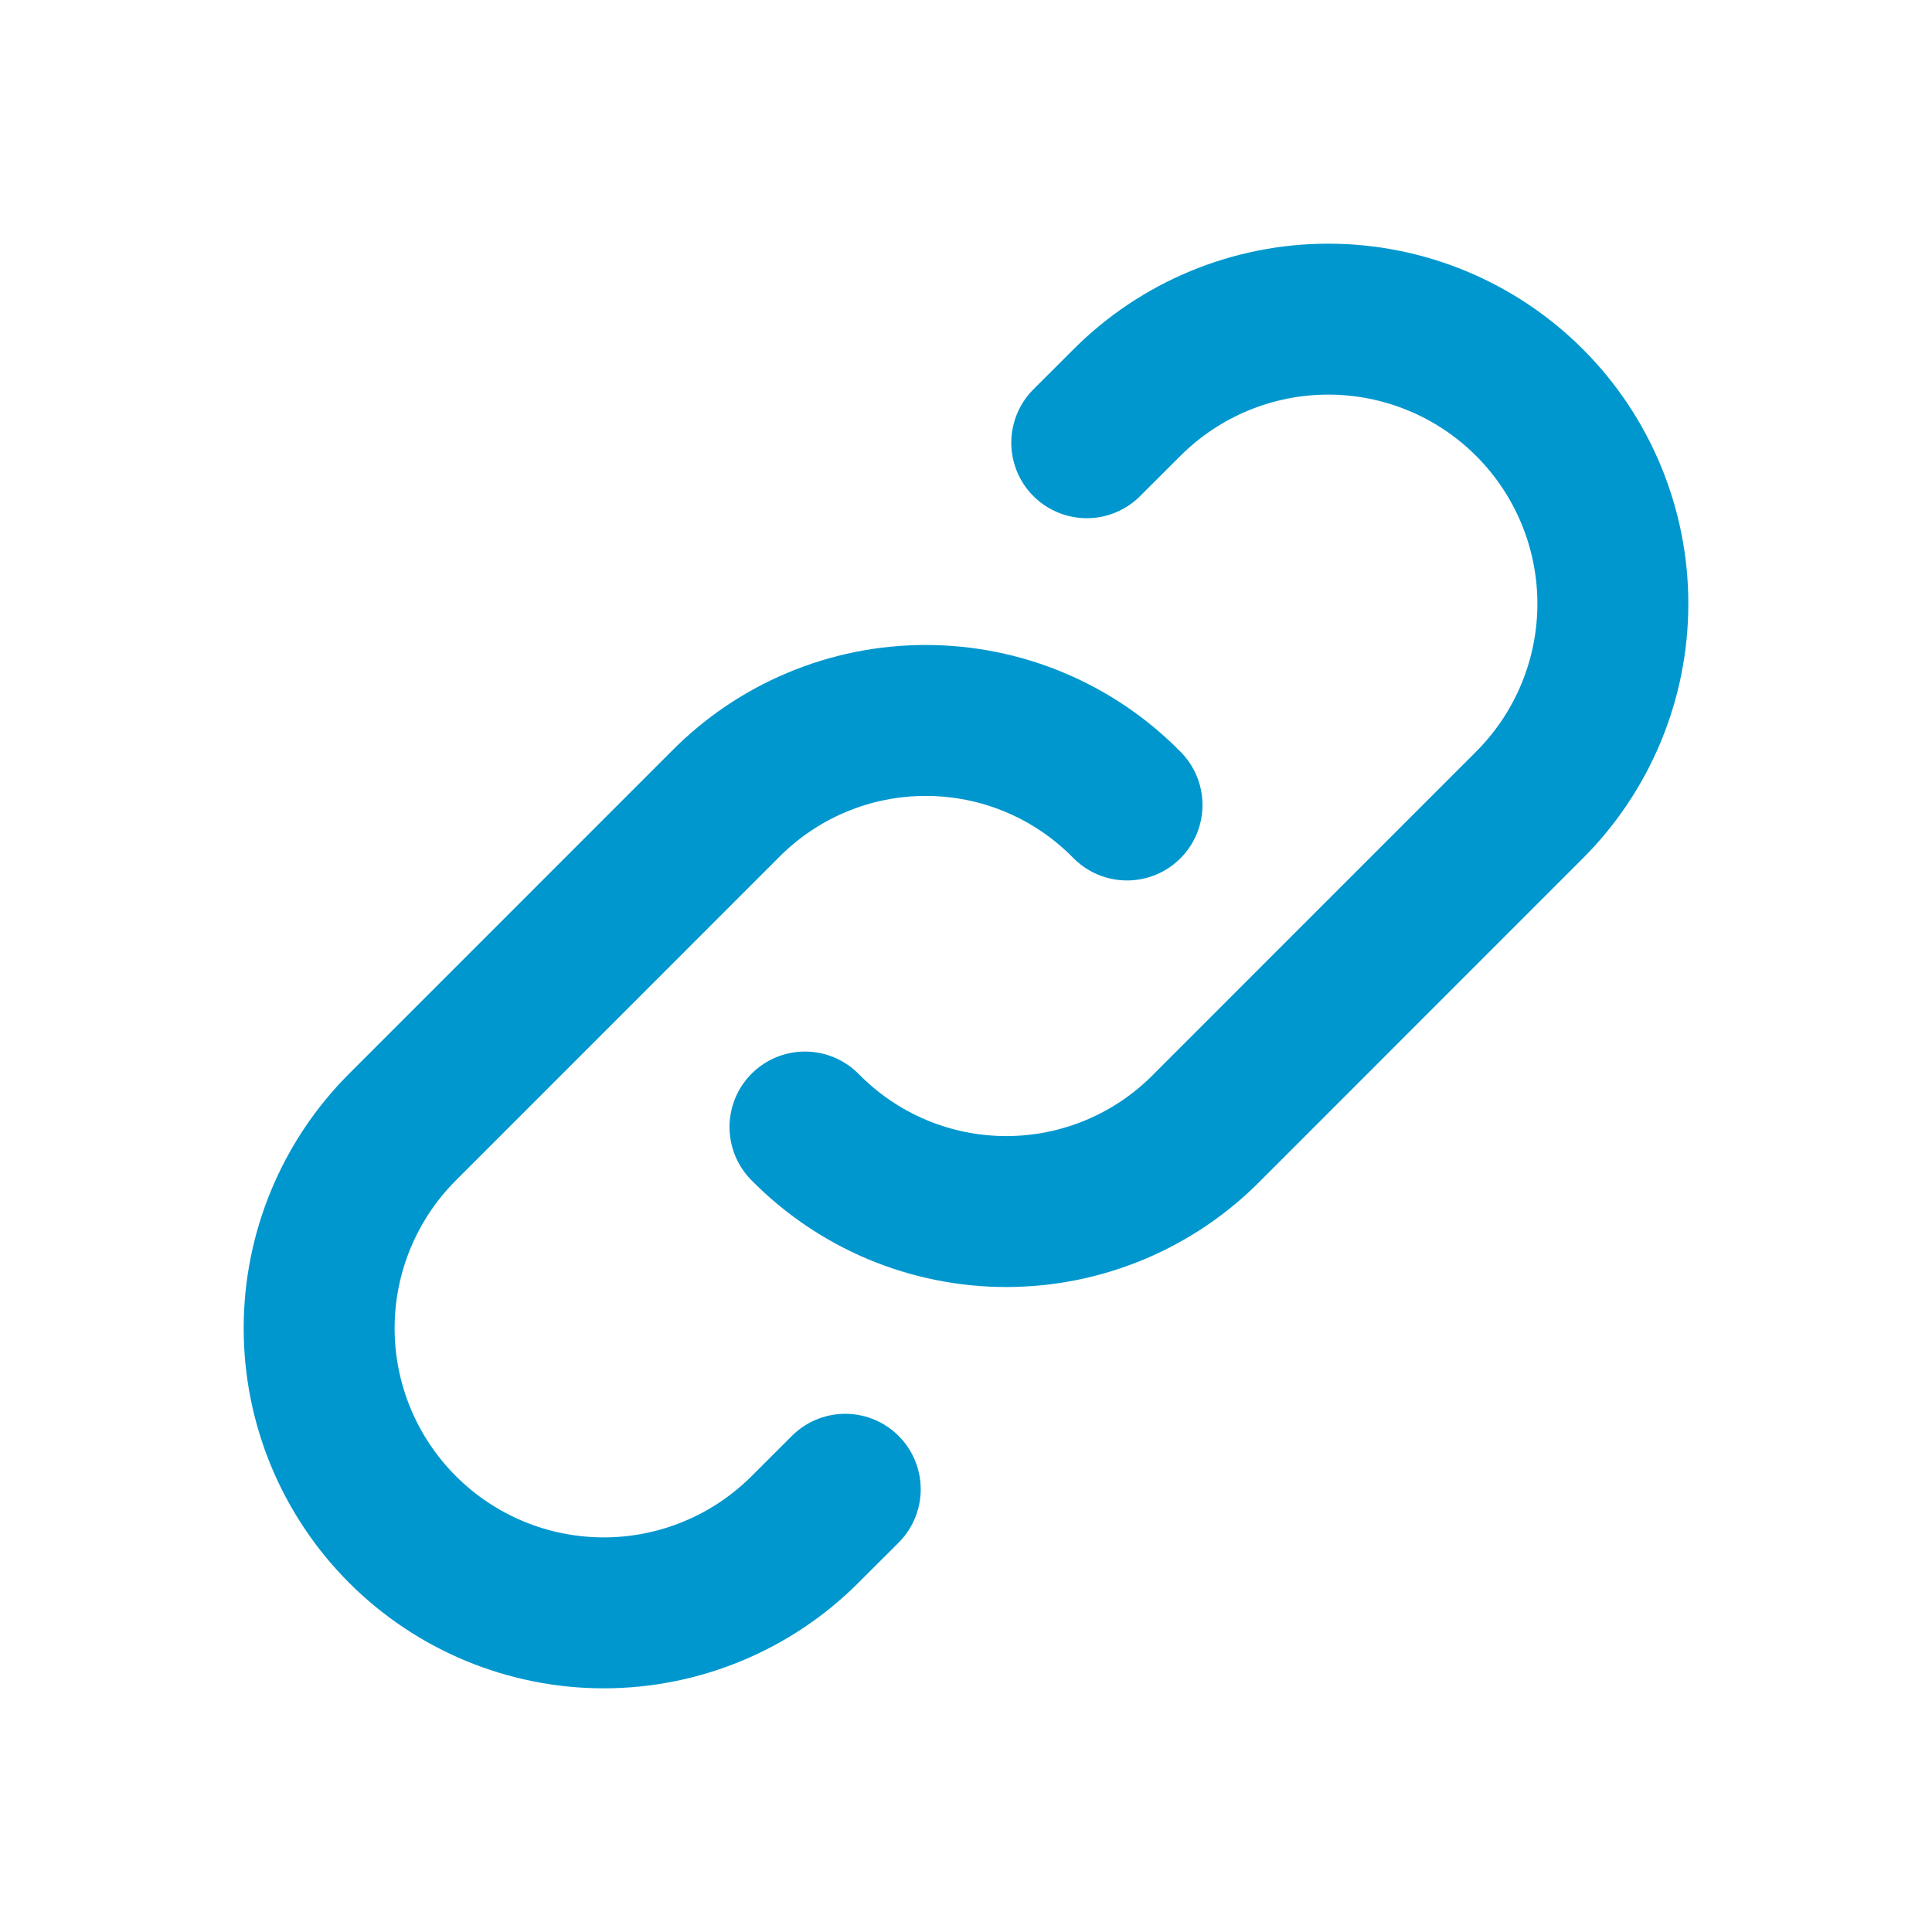
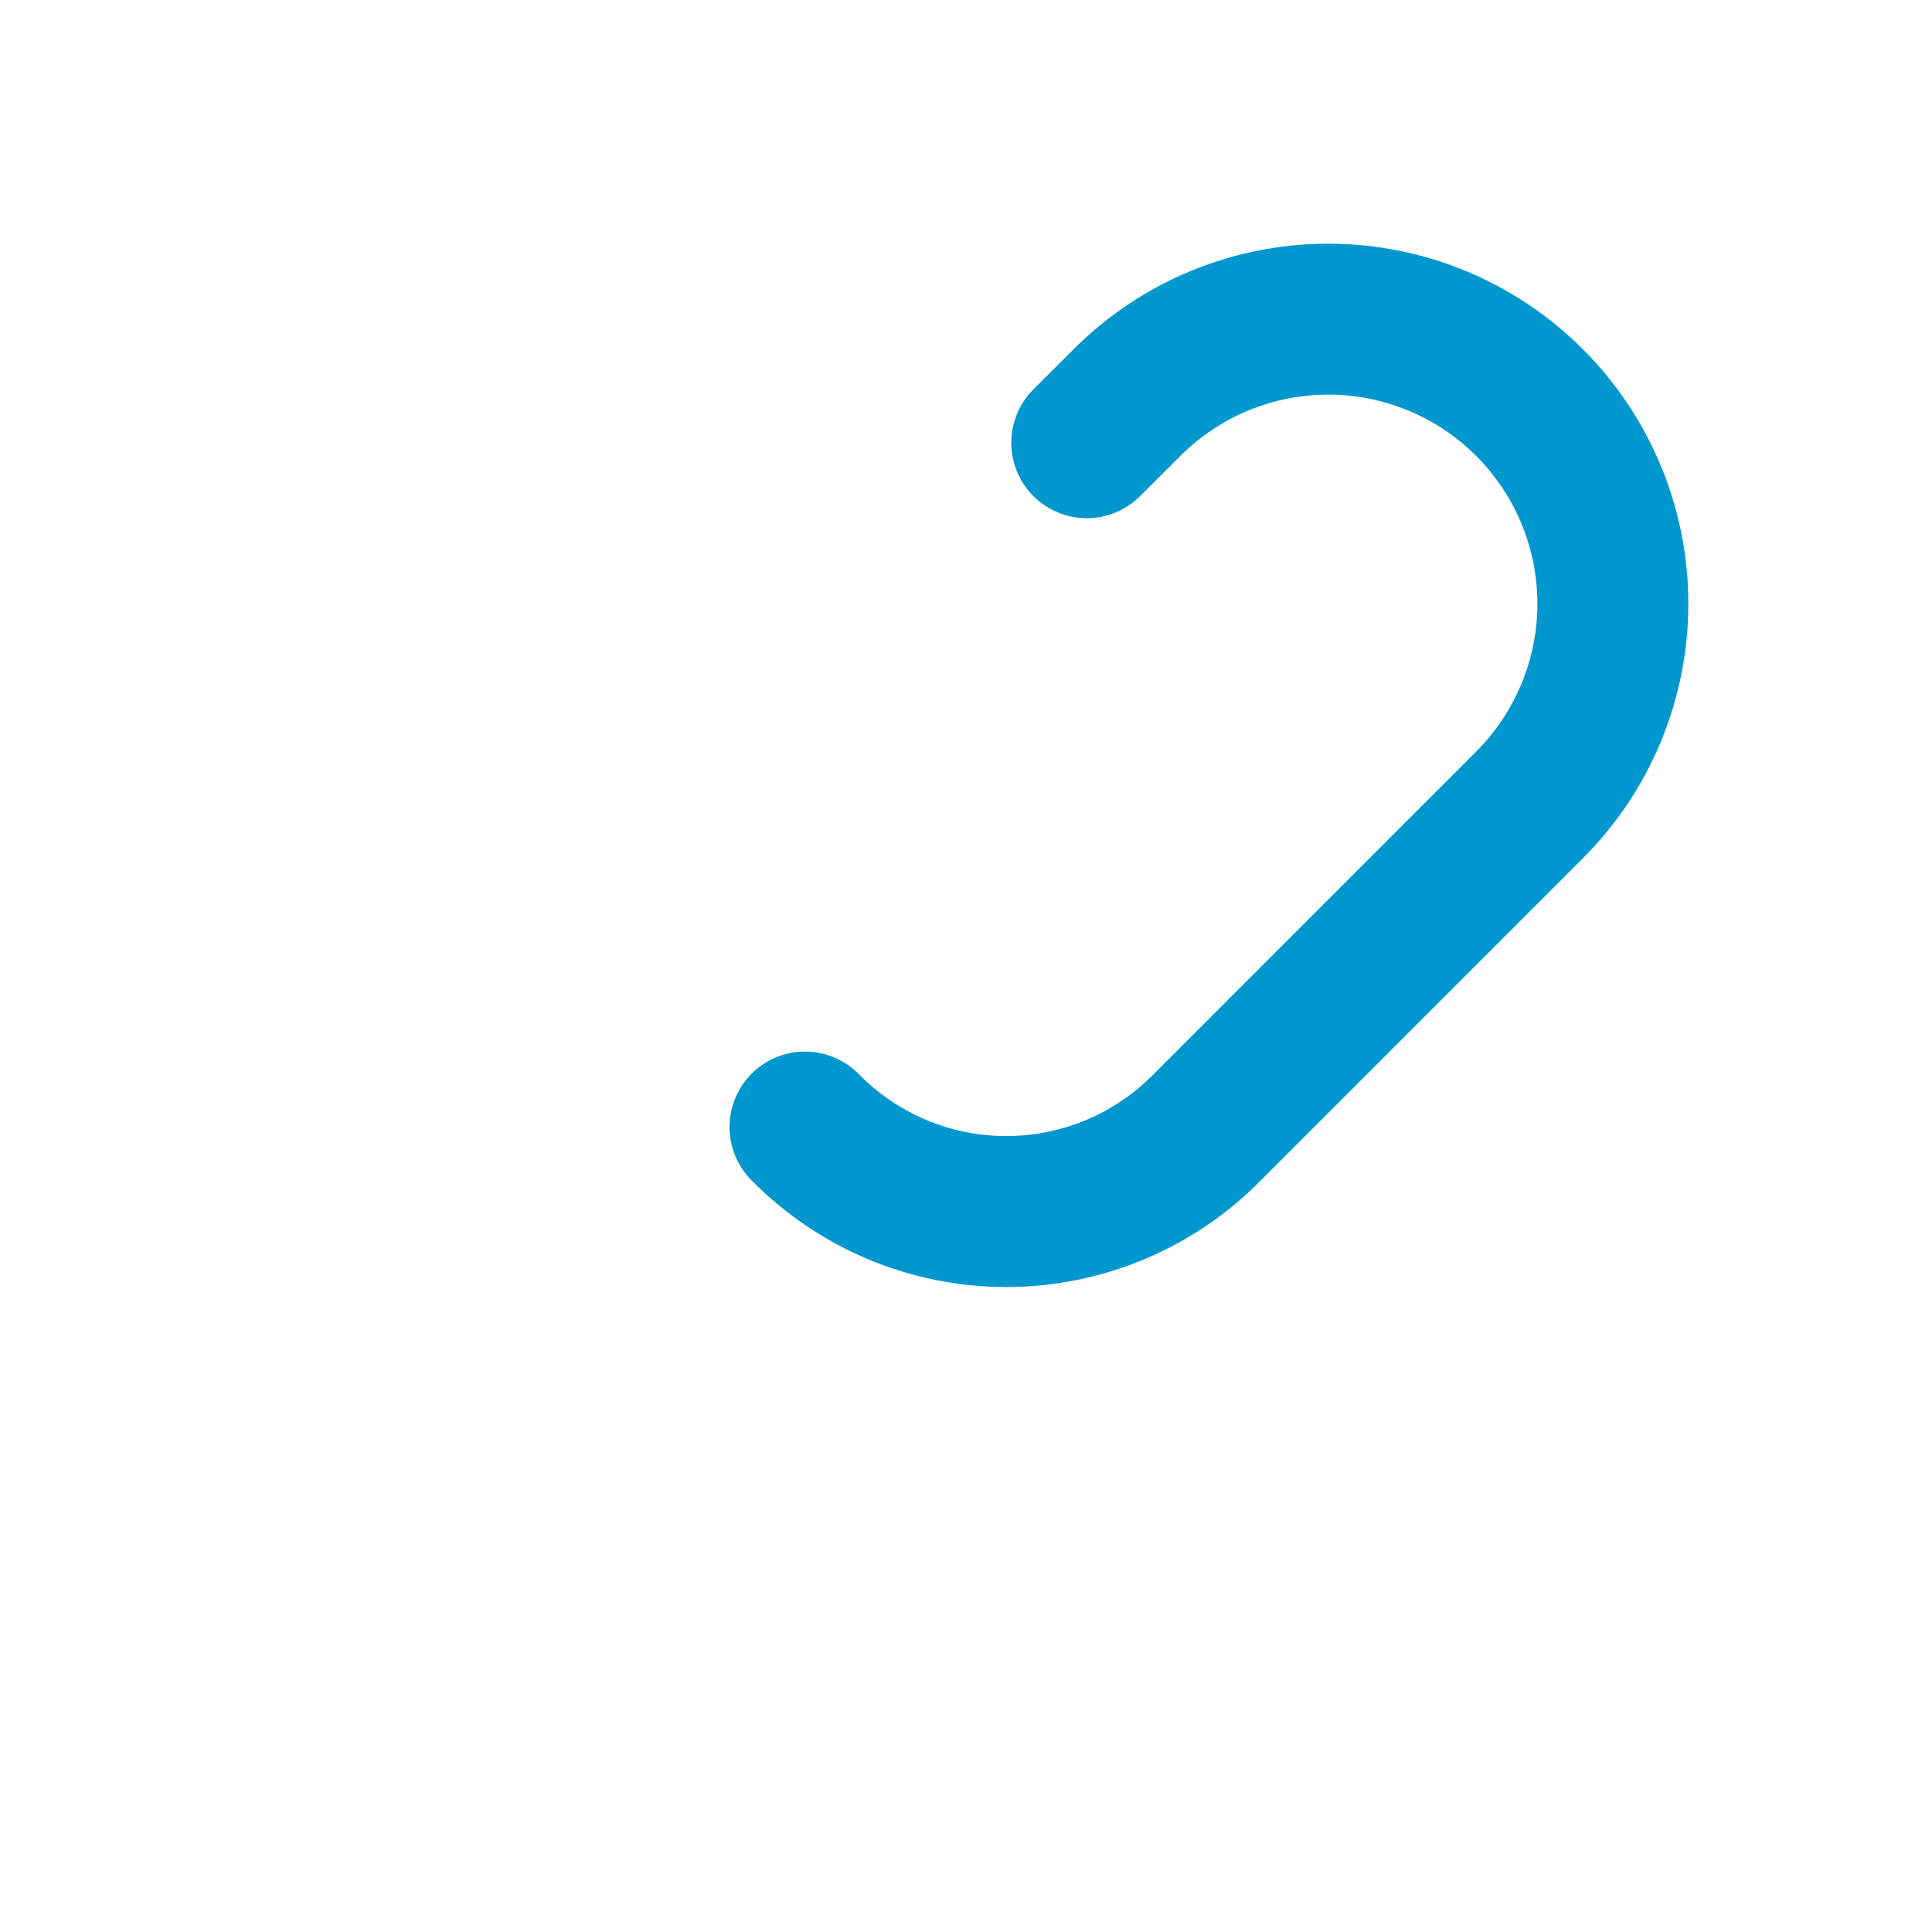
<svg xmlns="http://www.w3.org/2000/svg" width="32" height="32" viewBox="0 0 32 32" fill="none">
  <g clip-path="url(#clip0_19_207)">
    <path d="M13.333 18.667C13.768 19.11 14.287 19.462 14.859 19.703C15.431 19.943 16.046 20.067 16.667 20.067C17.288 20.067 17.902 19.943 18.474 19.703C19.047 19.462 19.566 19.11 20 18.667L25.333 13.333C26.217 12.449 26.714 11.25 26.714 10C26.714 8.75 26.217 7.551 25.333 6.667C24.449 5.783 23.25 5.286 22 5.286C20.75 5.286 19.551 5.783 18.667 6.667L18 7.333" stroke="#0097ce" stroke-width="2.5" stroke-linecap="round" stroke-linejoin="round" />
-     <path d="M18.667 13.333C18.232 12.89 17.714 12.537 17.141 12.297C16.569 12.056 15.954 11.933 15.333 11.933C14.713 11.933 14.098 12.056 13.526 12.297C12.953 12.537 12.435 12.89 12 13.333L6.667 18.667C5.783 19.551 5.286 20.75 5.286 22C5.286 23.25 5.783 24.449 6.667 25.333C7.551 26.217 8.75 26.714 10 26.714C11.25 26.714 12.449 26.217 13.333 25.333L14 24.667" stroke="#0097ce" stroke-width="2.5" stroke-linecap="round" stroke-linejoin="round" />
  </g>
  <defs>
    <clipPath id="clip0_19_207">
      <rect width="32" height="32" fill="#0097ce" />
    </clipPath>
  </defs>
</svg>